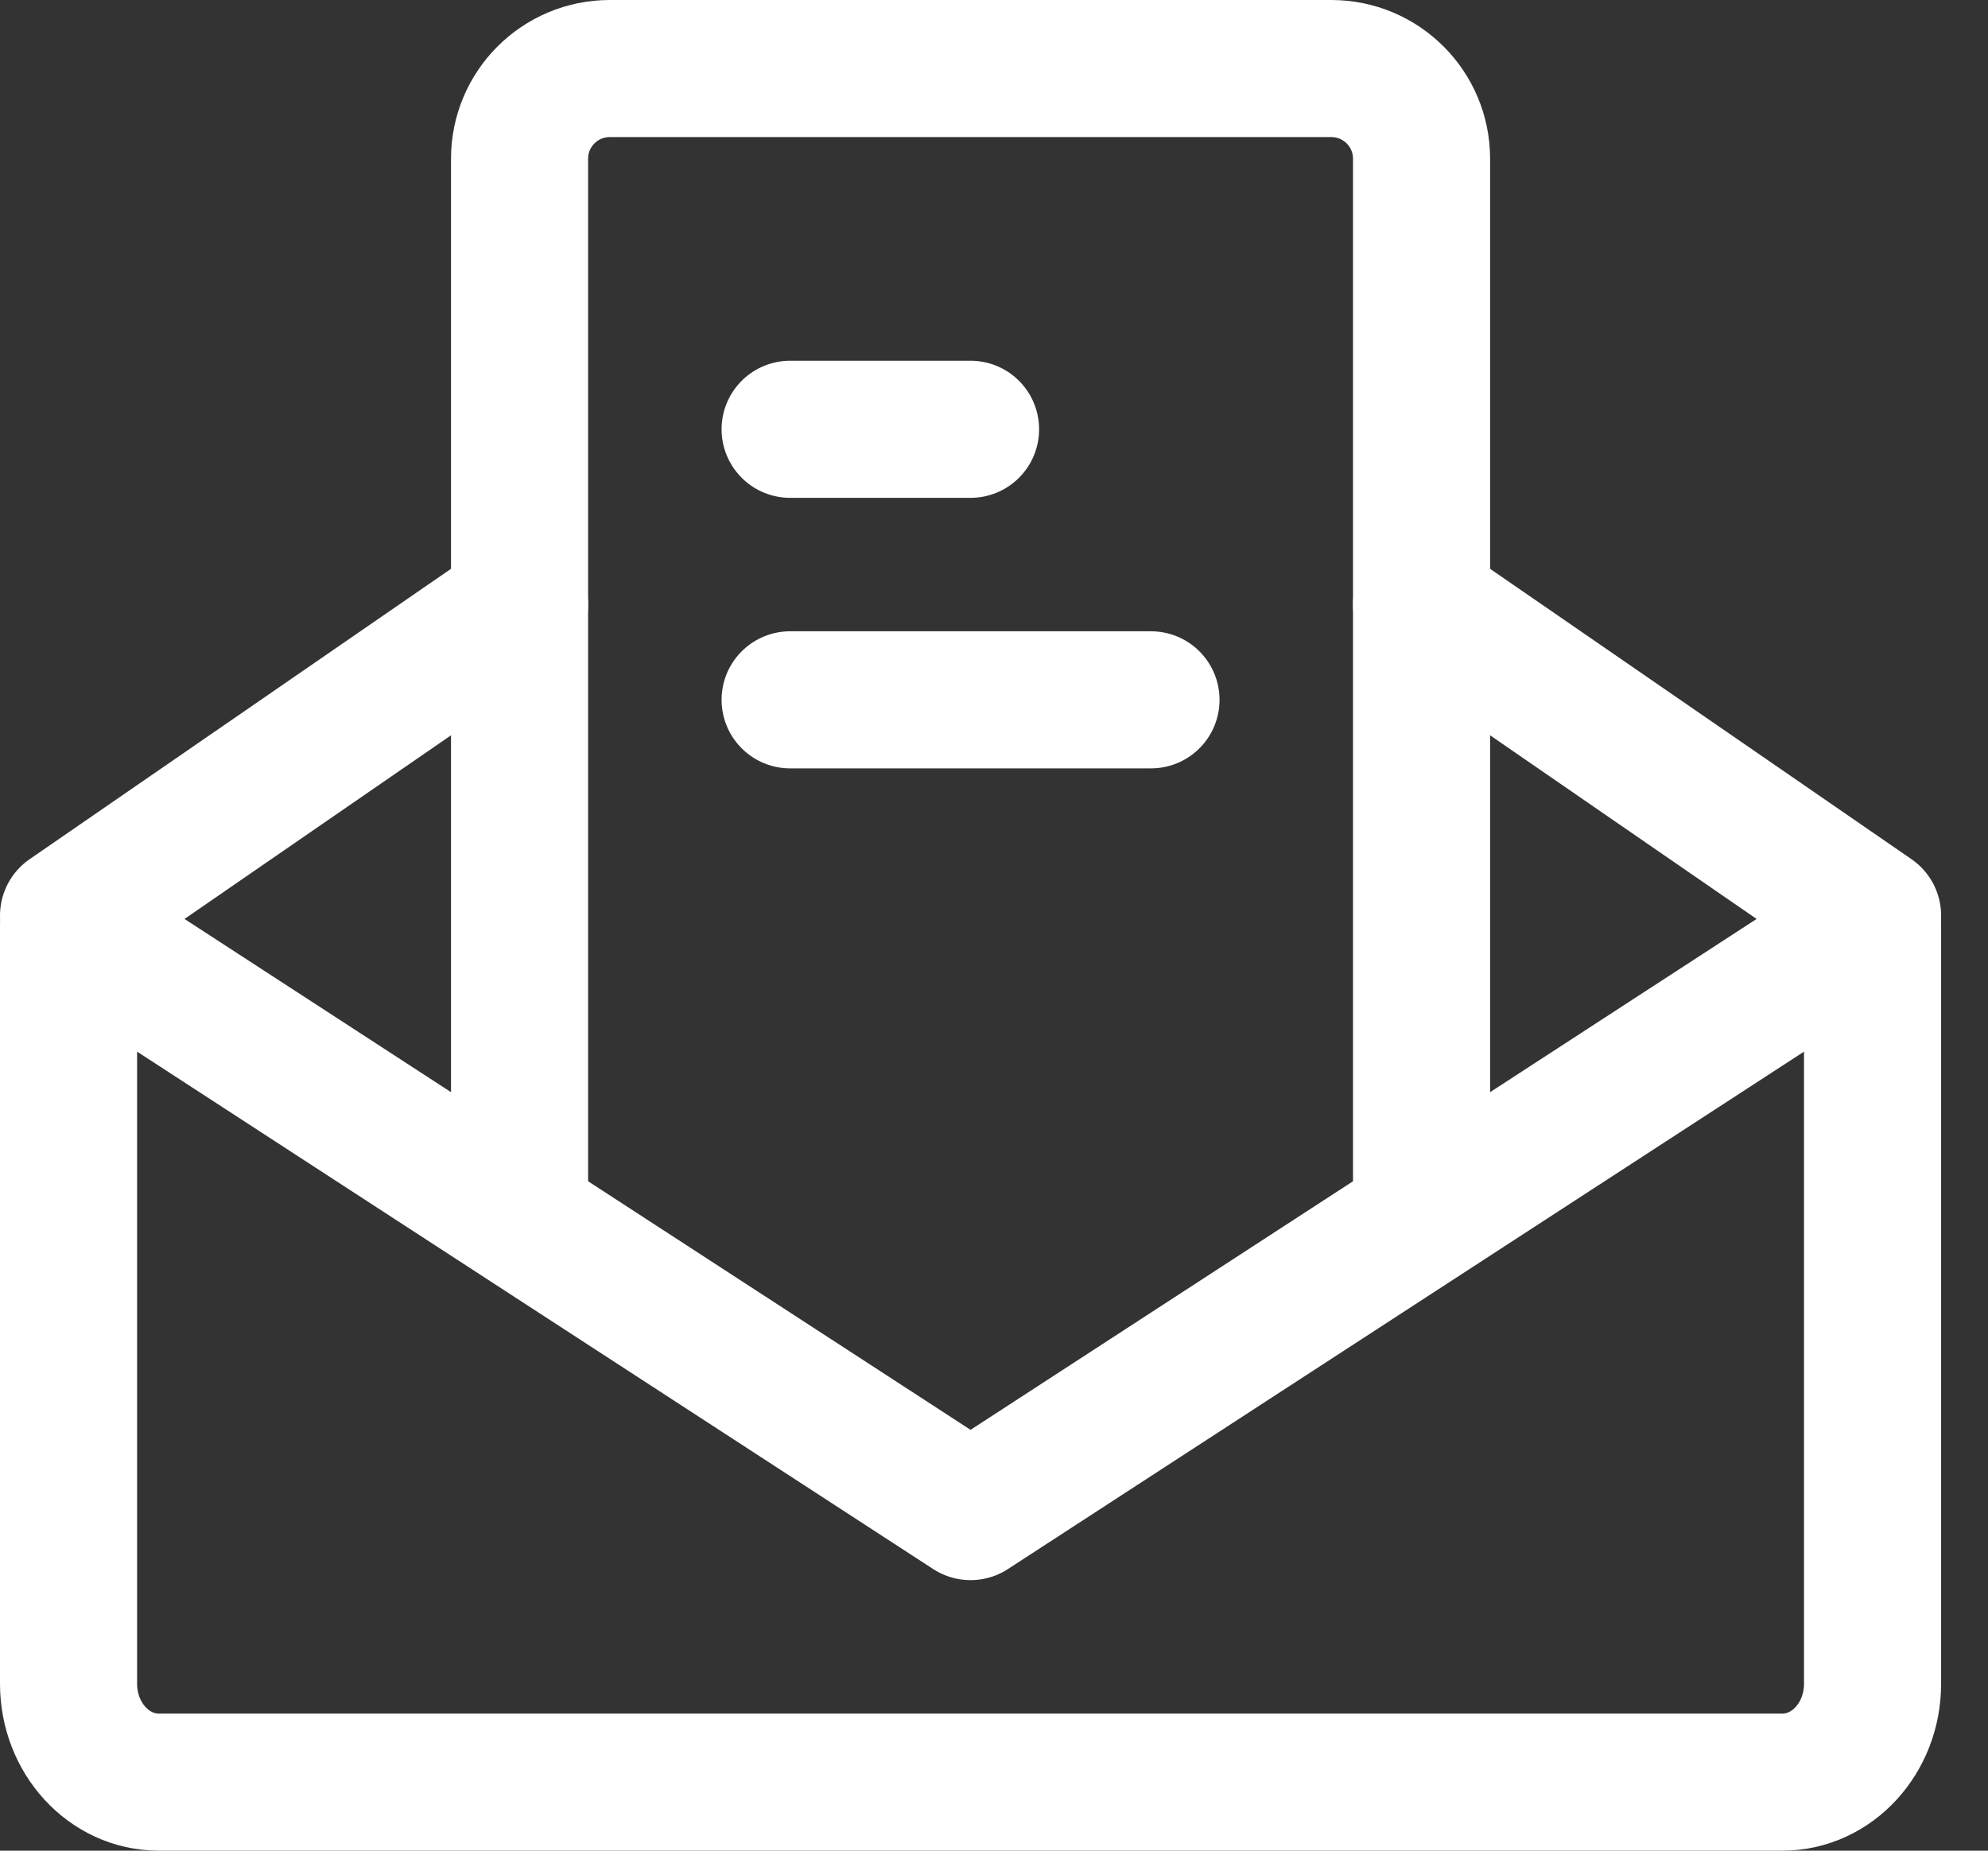
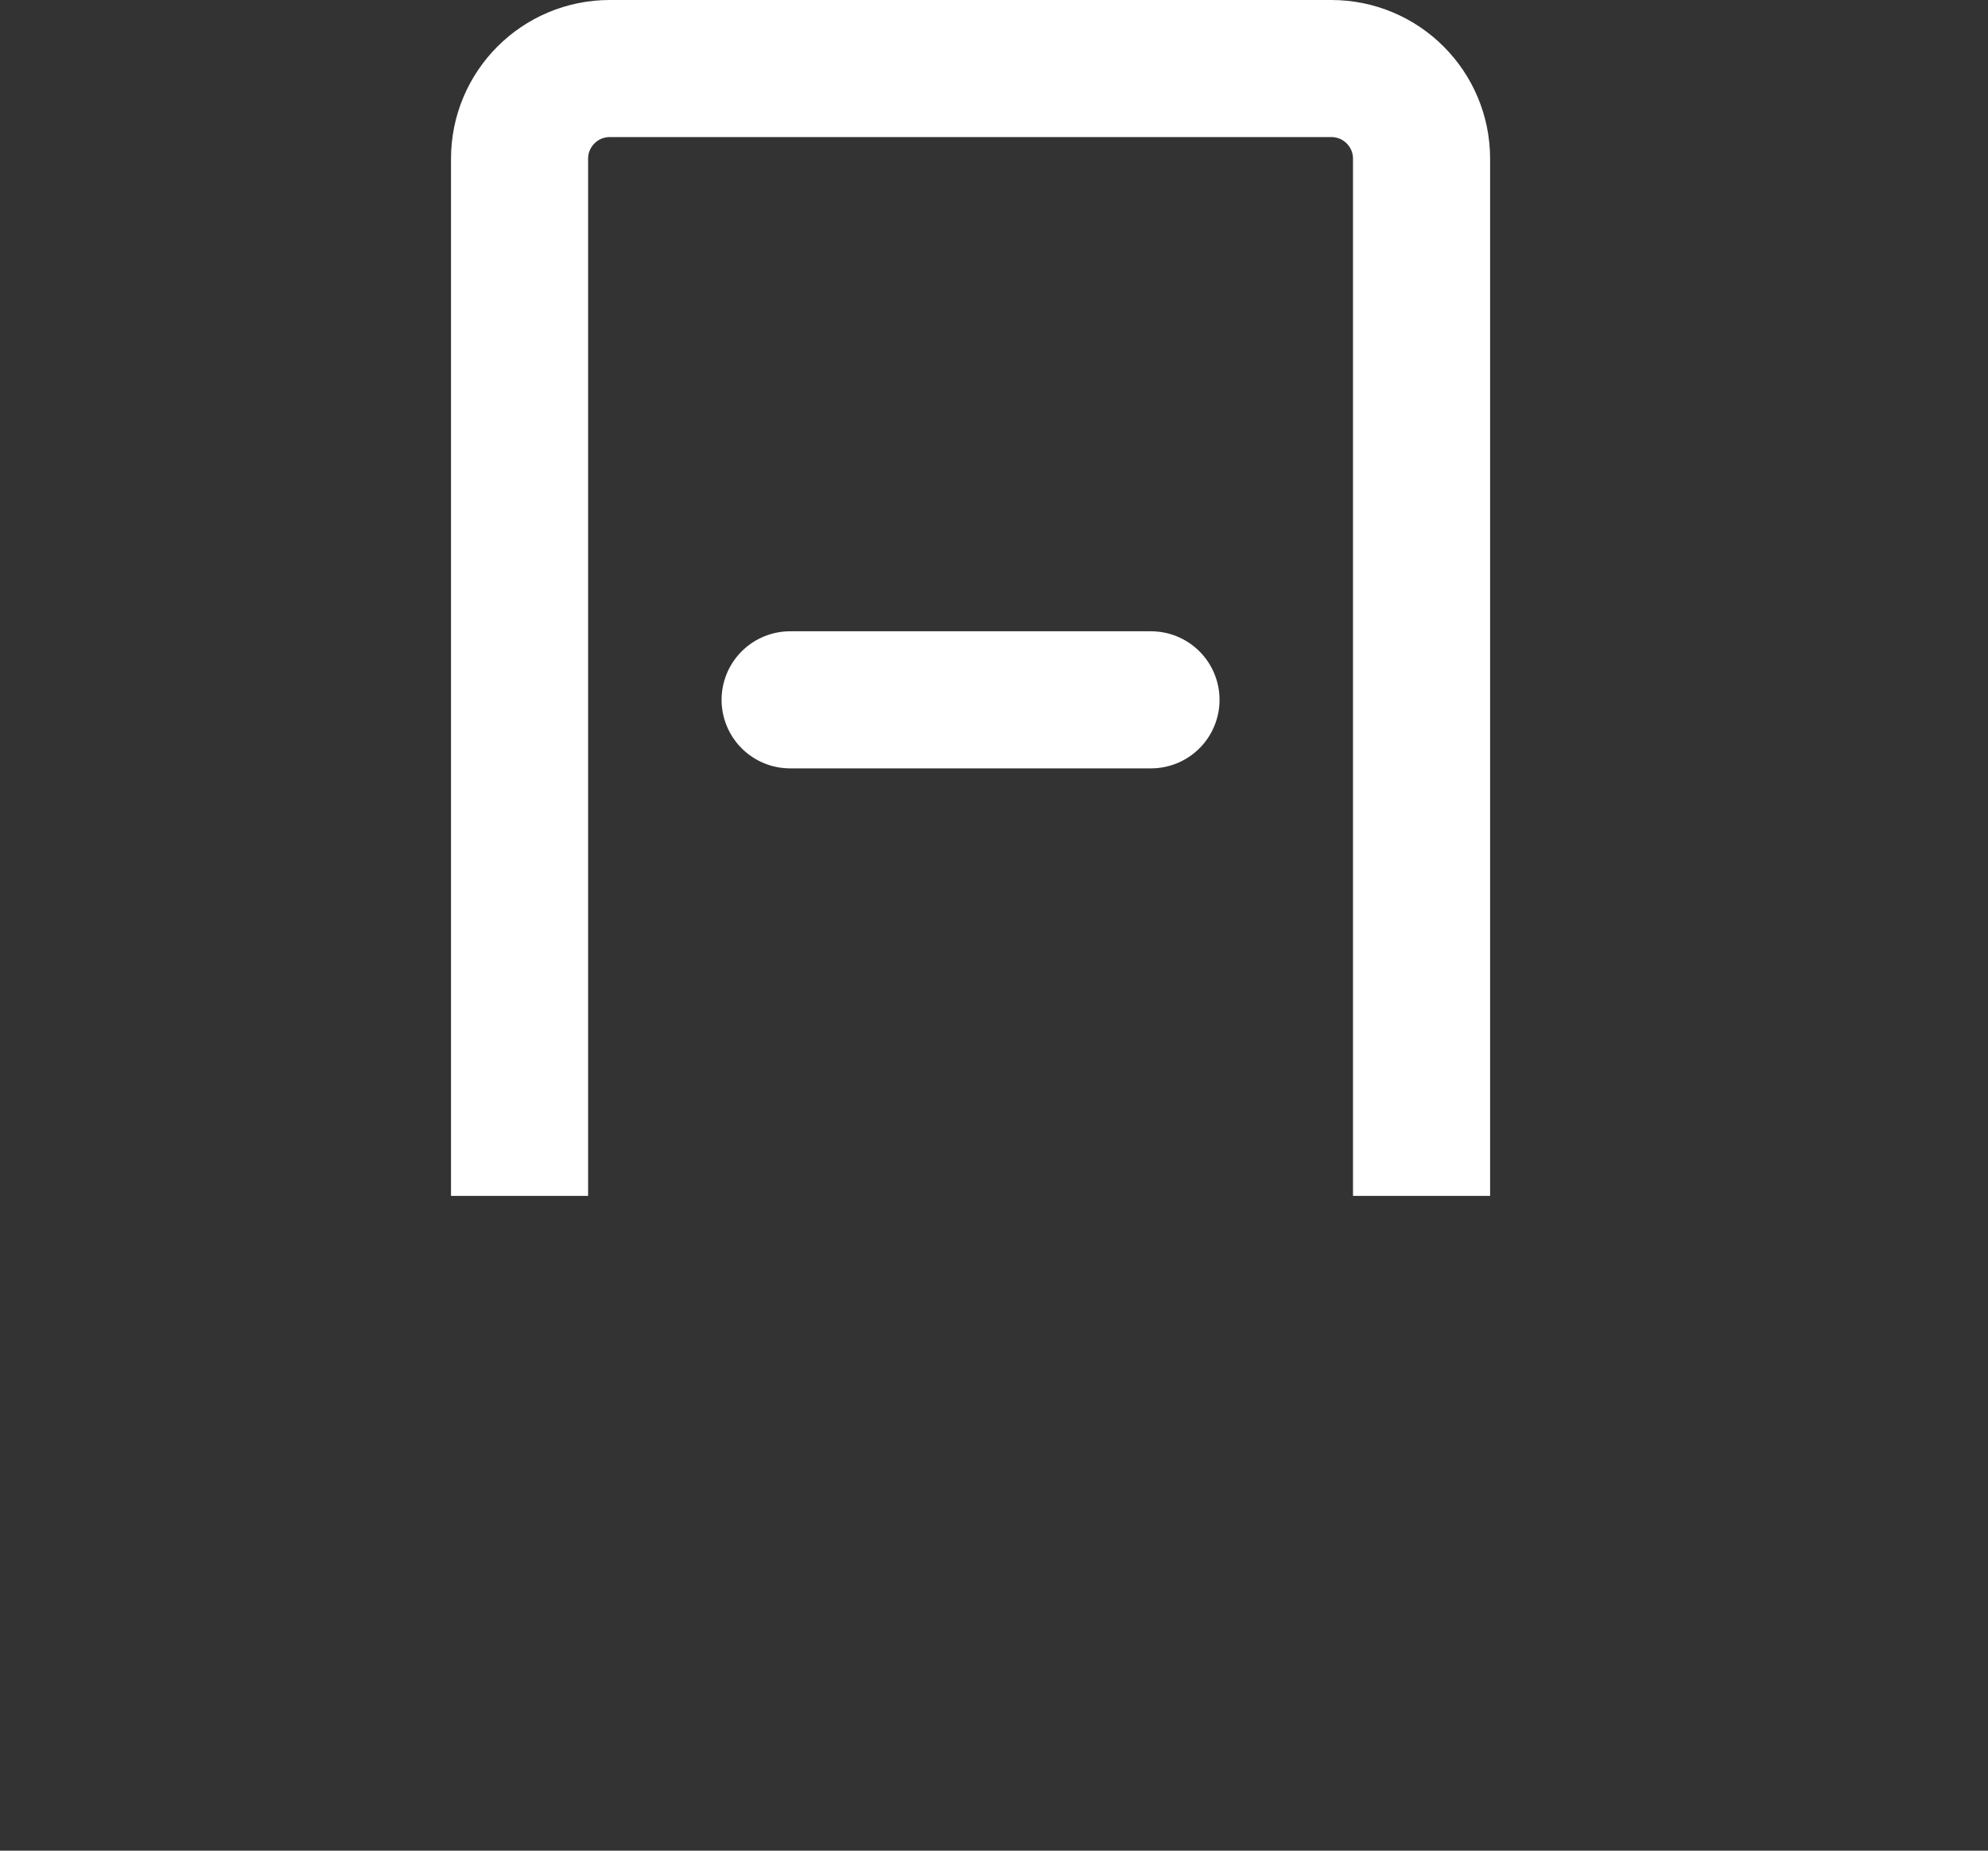
<svg xmlns="http://www.w3.org/2000/svg" width="29" height="27" viewBox="0 0 29 27" fill="none">
  <rect x="0" y="0" width="29" height="27" fill="#333333" stroke="none" />
-   <path d="M27.316 13.5V24.565C27.316 25.357 26.727 26 26 26H2.316C1.589 26 1 25.357 1 24.565V13.5L14.158 22.053L27.316 13.5Z" stroke="white" stroke-width="2" stroke-linejoin="round" />
-   <path d="M27.316 13.358L20.737 8.824M1 13.358L7.579 8.824L1 13.358Z" stroke="white" stroke-width="2" stroke-linecap="round" stroke-linejoin="round" />
  <path d="M20.737 17.447V2.316C20.737 1.589 20.148 1 19.421 1H8.895C8.168 1 7.579 1.589 7.579 2.316V17.447" stroke="white" stroke-width="2" stroke-linejoin="round" />
-   <path d="M11.526 6.263H14.158" stroke="white" stroke-width="2" stroke-linecap="round" stroke-linejoin="round" />
  <path d="M11.526 10.21H16.79" stroke="white" stroke-width="2" stroke-linecap="round" stroke-linejoin="round" />
</svg>